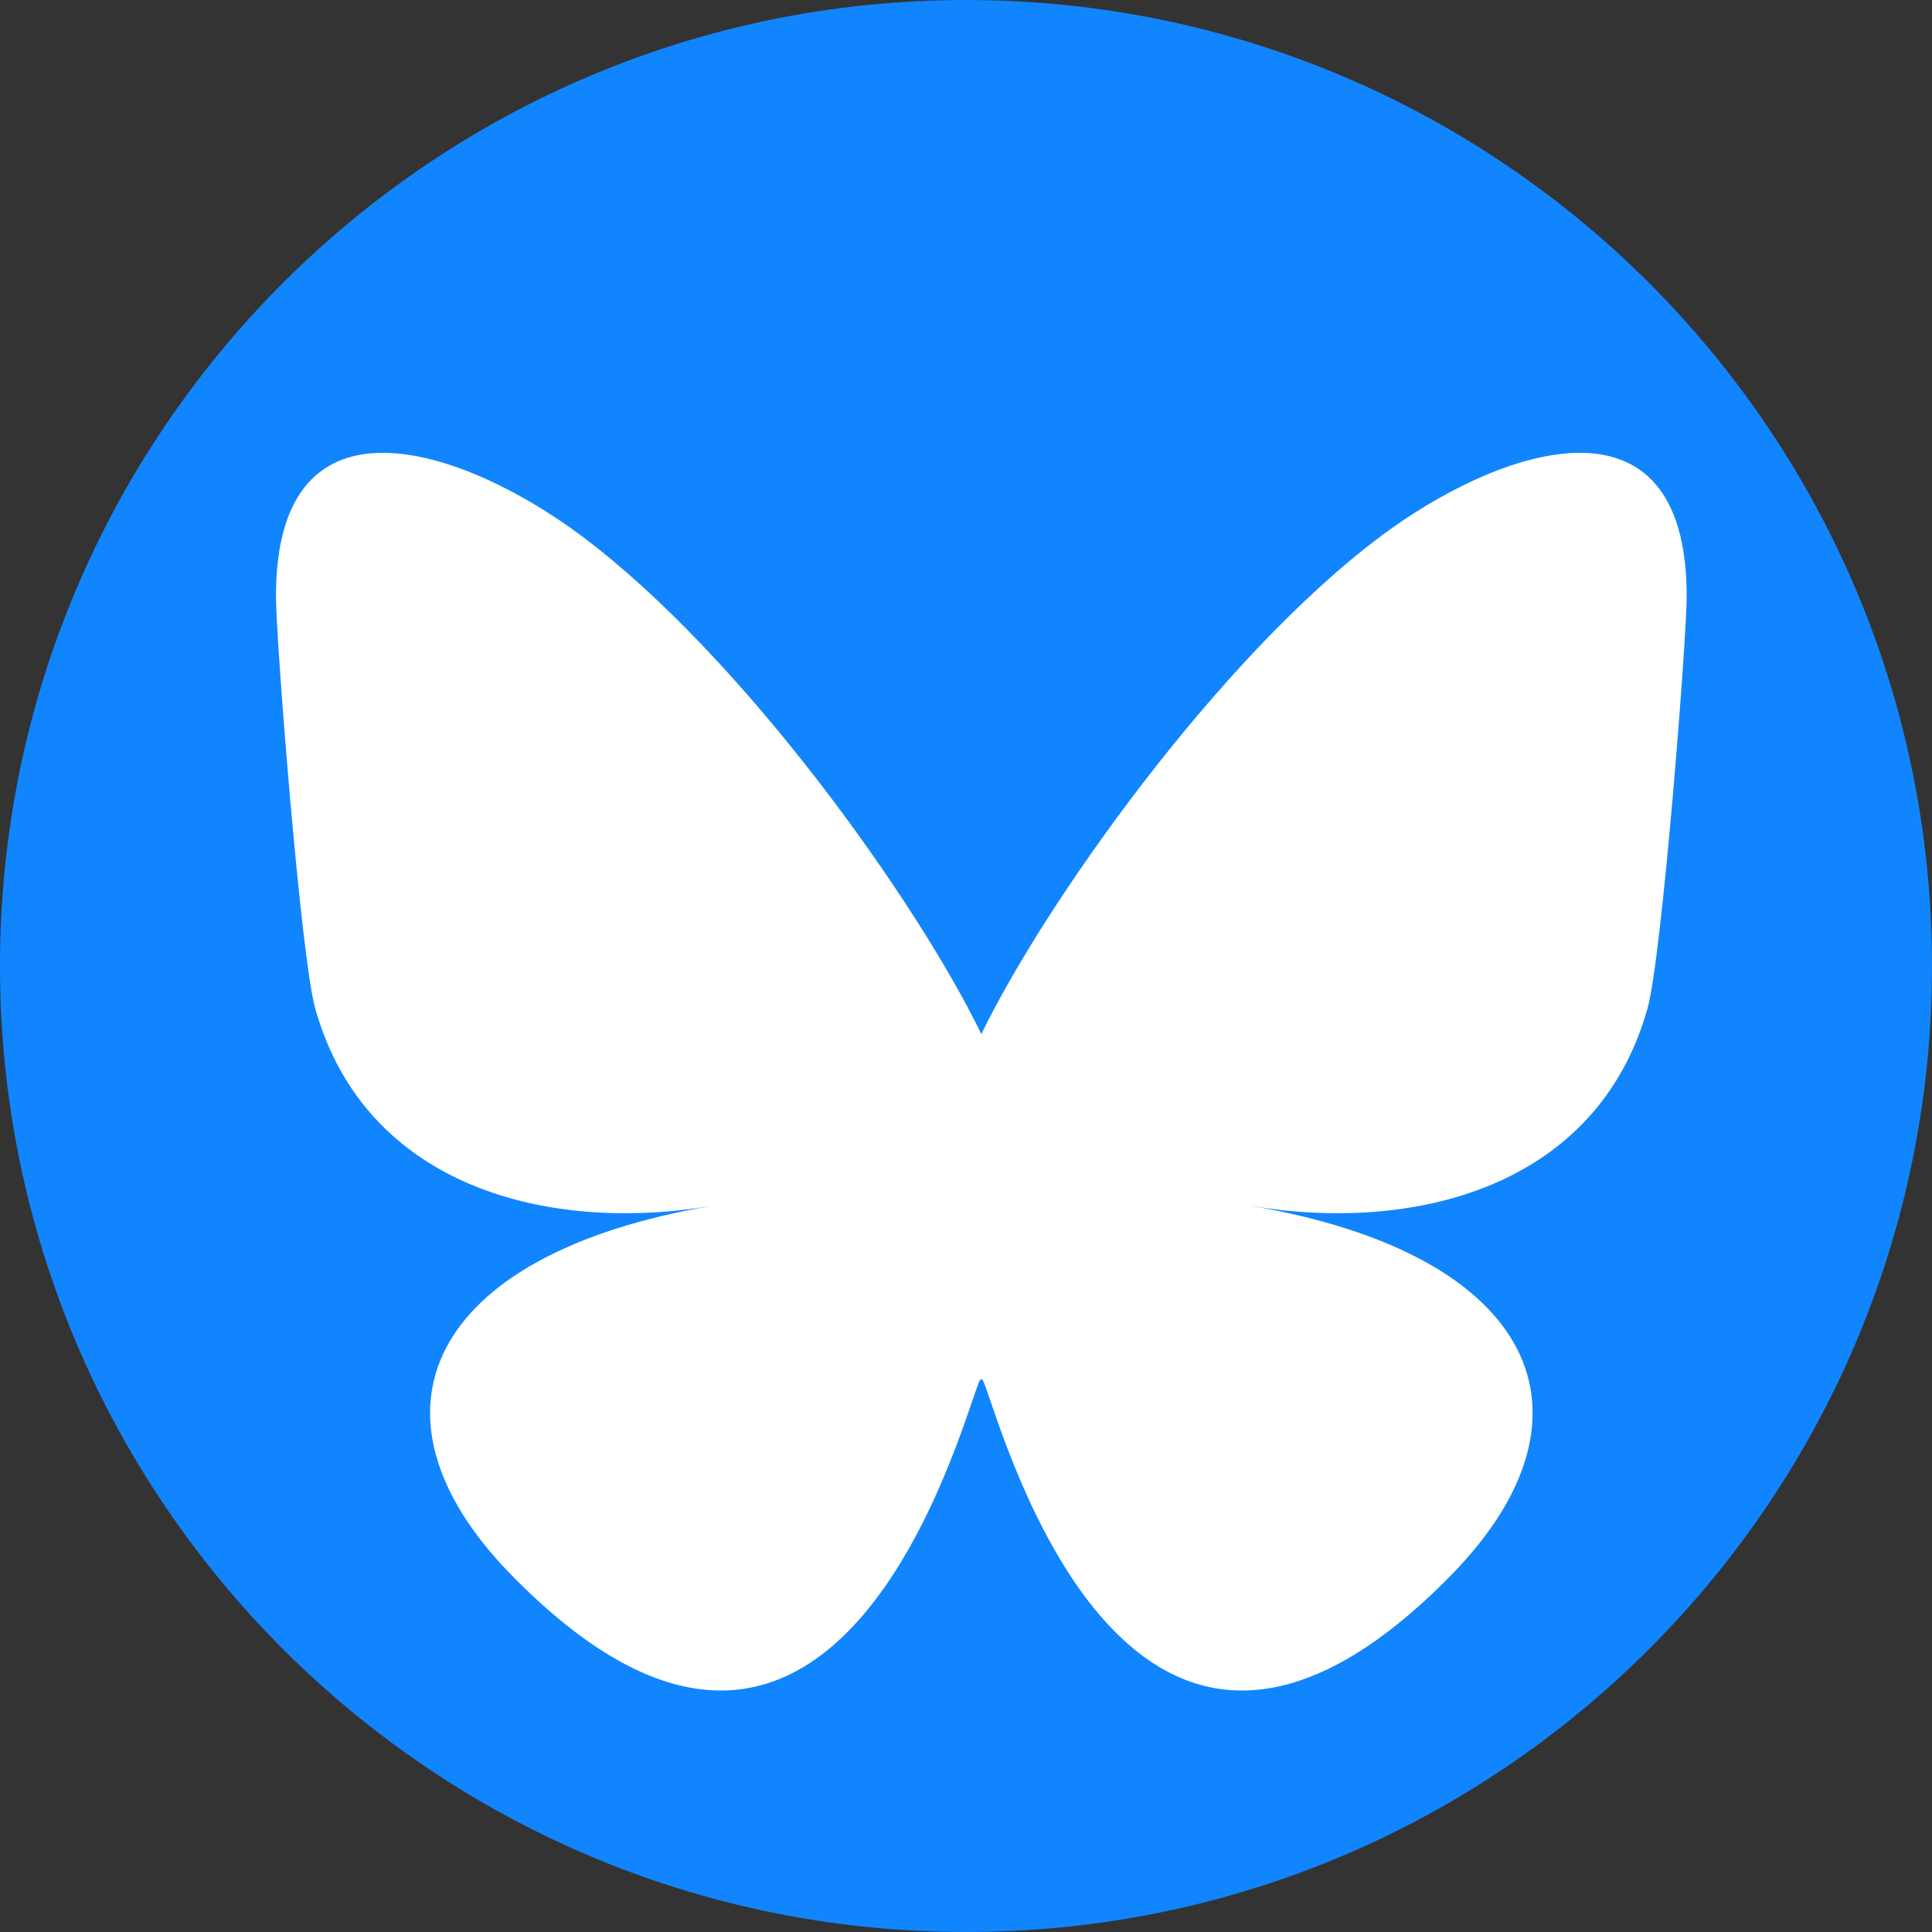
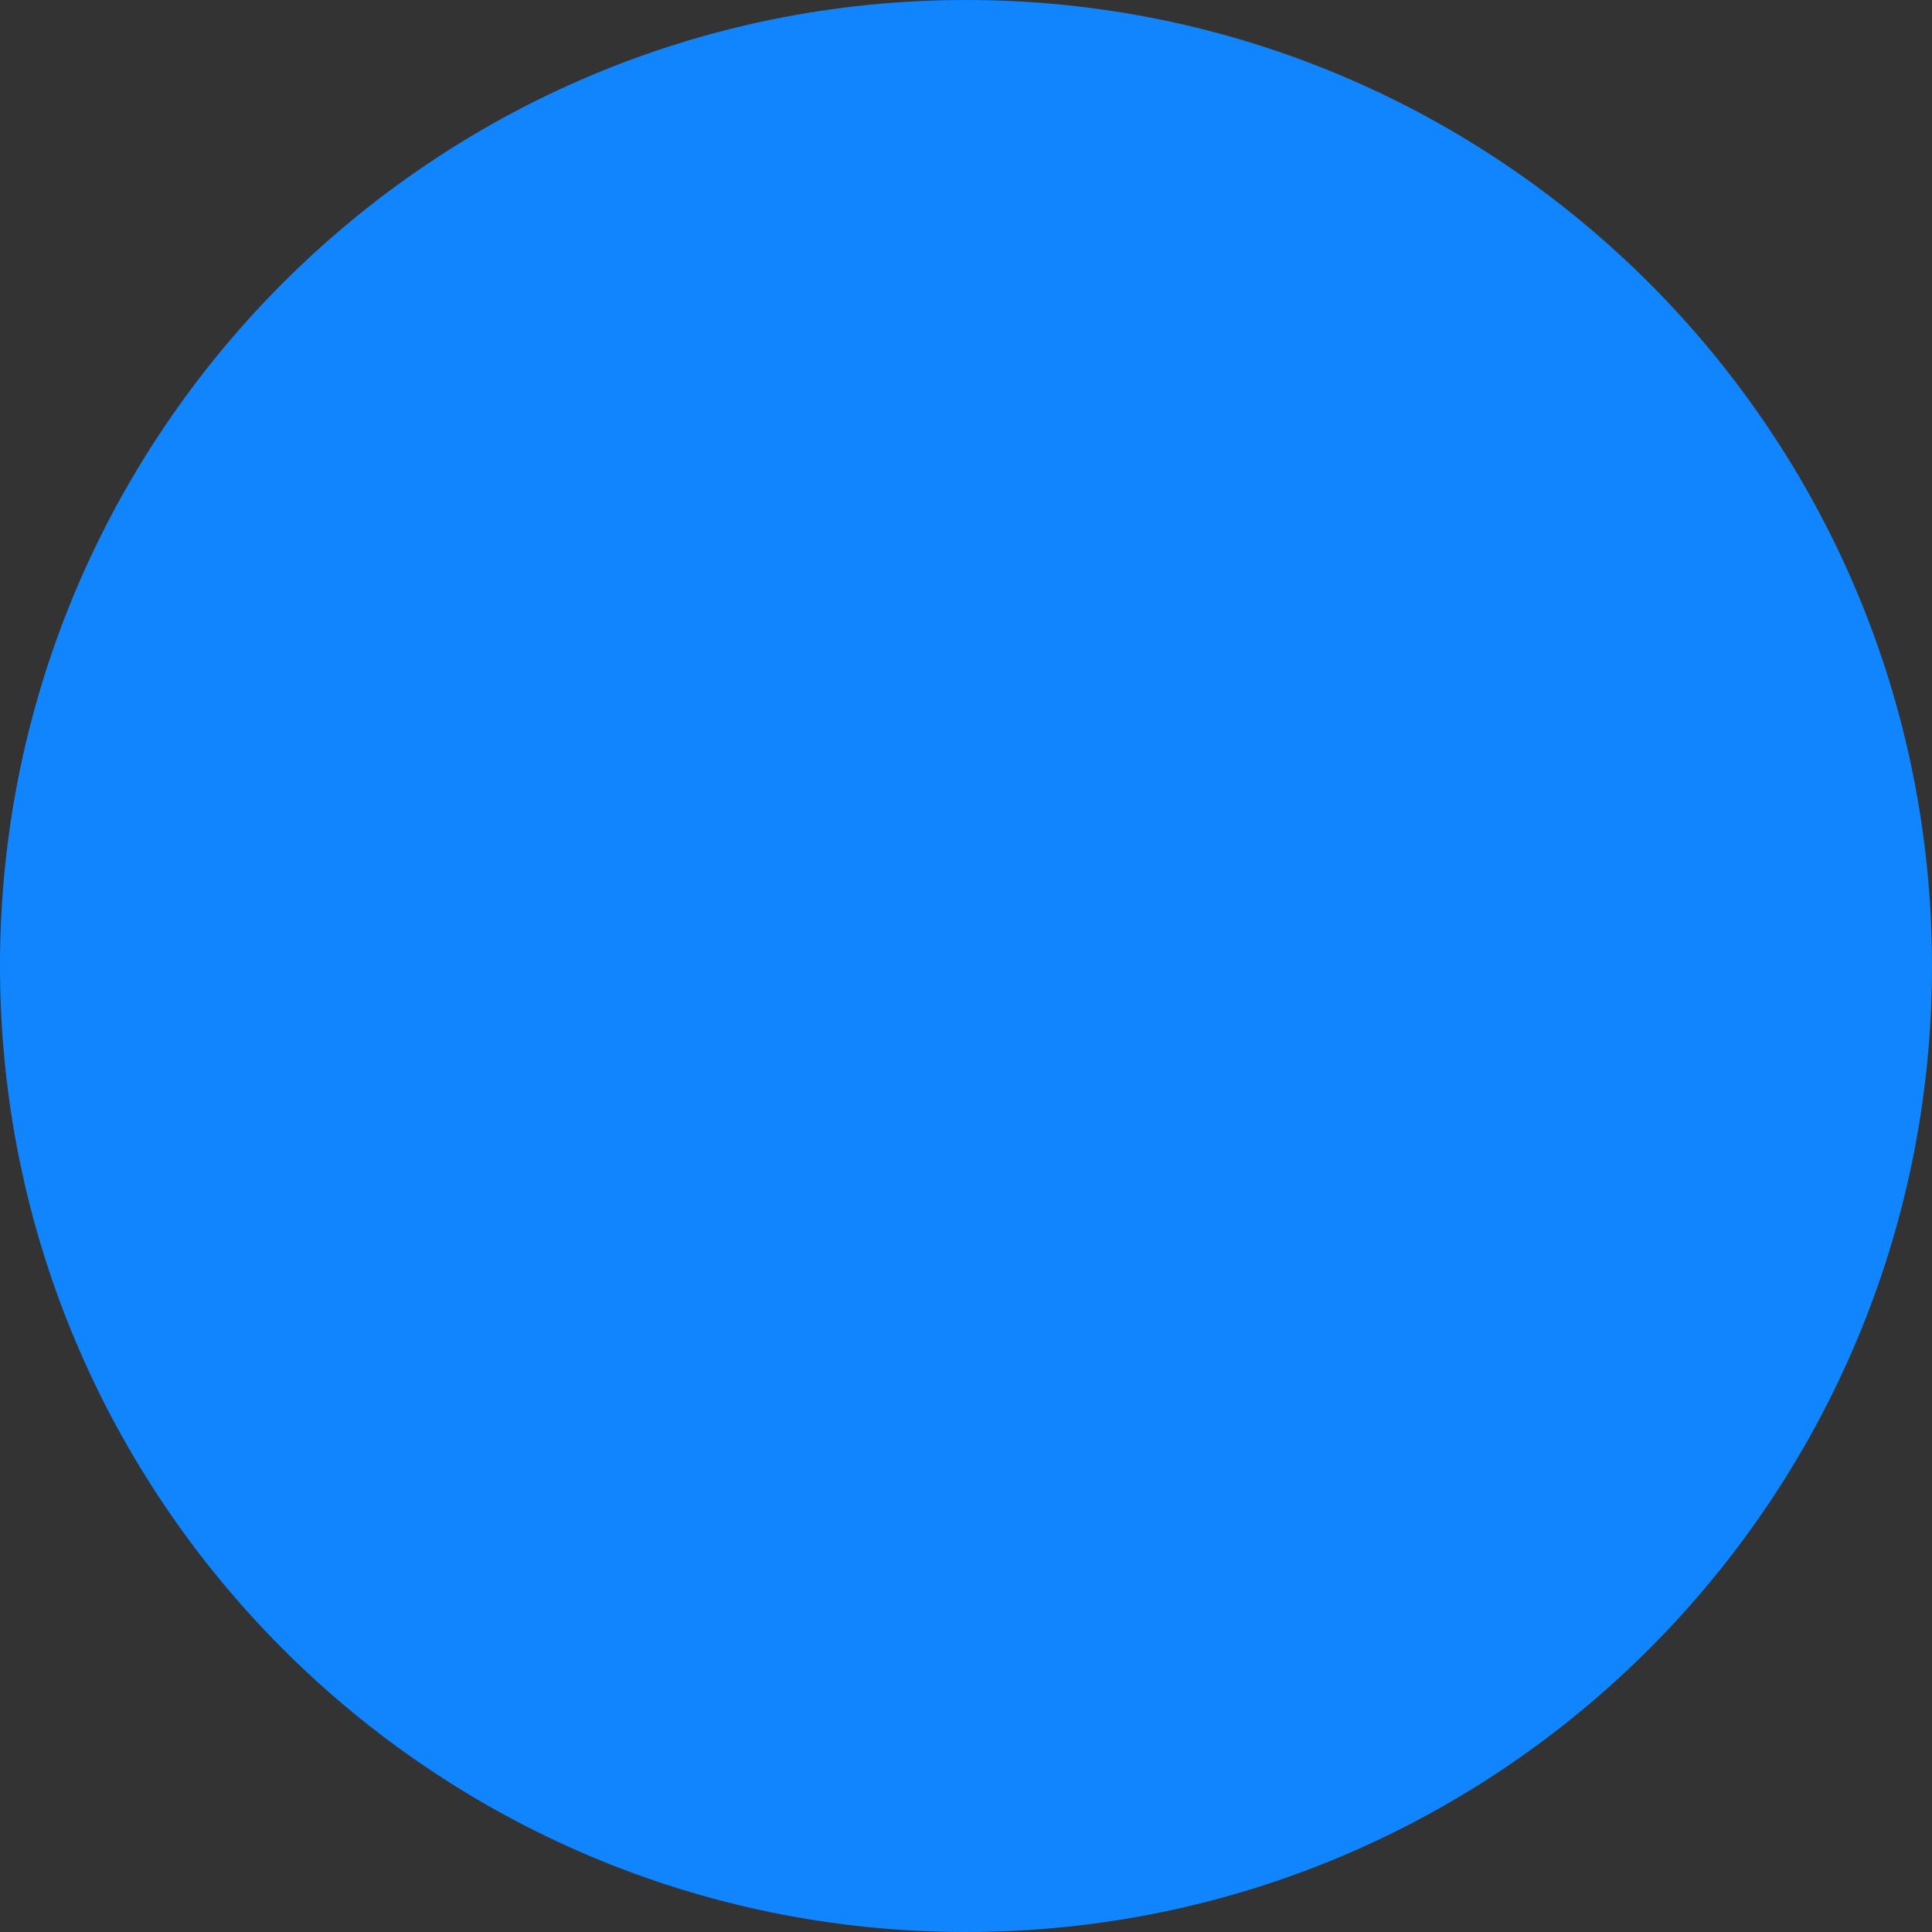
<svg xmlns="http://www.w3.org/2000/svg" width="39" height="39" viewBox="0 0 39 39" fill="none">
  <rect x="0" y="0" width="39" height="39" fill="#333333" stroke="none" />
  <path d="M39 19.5C39 8.73 30.27 0 19.5 0C8.73 0 0 8.73 0 19.5C0 30.27 8.73 39 19.5 39C30.27 39 39 30.27 39 19.5Z" fill="#1185FE" />
-   <path d="M11.744 10.822C15.009 13.265 18.52 18.217 19.81 20.874C21.1 18.217 24.611 13.265 27.876 10.822C30.231 9.06 34.048 7.697 34.048 12.036C34.048 12.902 33.55 19.315 33.257 20.357C32.241 23.976 28.537 24.899 25.242 24.34C31.001 25.317 32.466 28.553 29.302 31.787C23.294 37.932 20.666 30.246 19.992 28.277C19.869 27.916 19.811 27.747 19.81 27.89C19.809 27.747 19.751 27.916 19.628 28.277C18.954 30.246 16.327 37.932 10.317 31.787C7.154 28.553 8.618 25.317 14.378 24.34C11.083 24.899 7.379 23.976 6.363 20.357C6.07 19.314 5.571 12.902 5.571 12.035C5.571 7.697 9.389 9.06 11.744 10.822Z" fill="white" />
</svg>